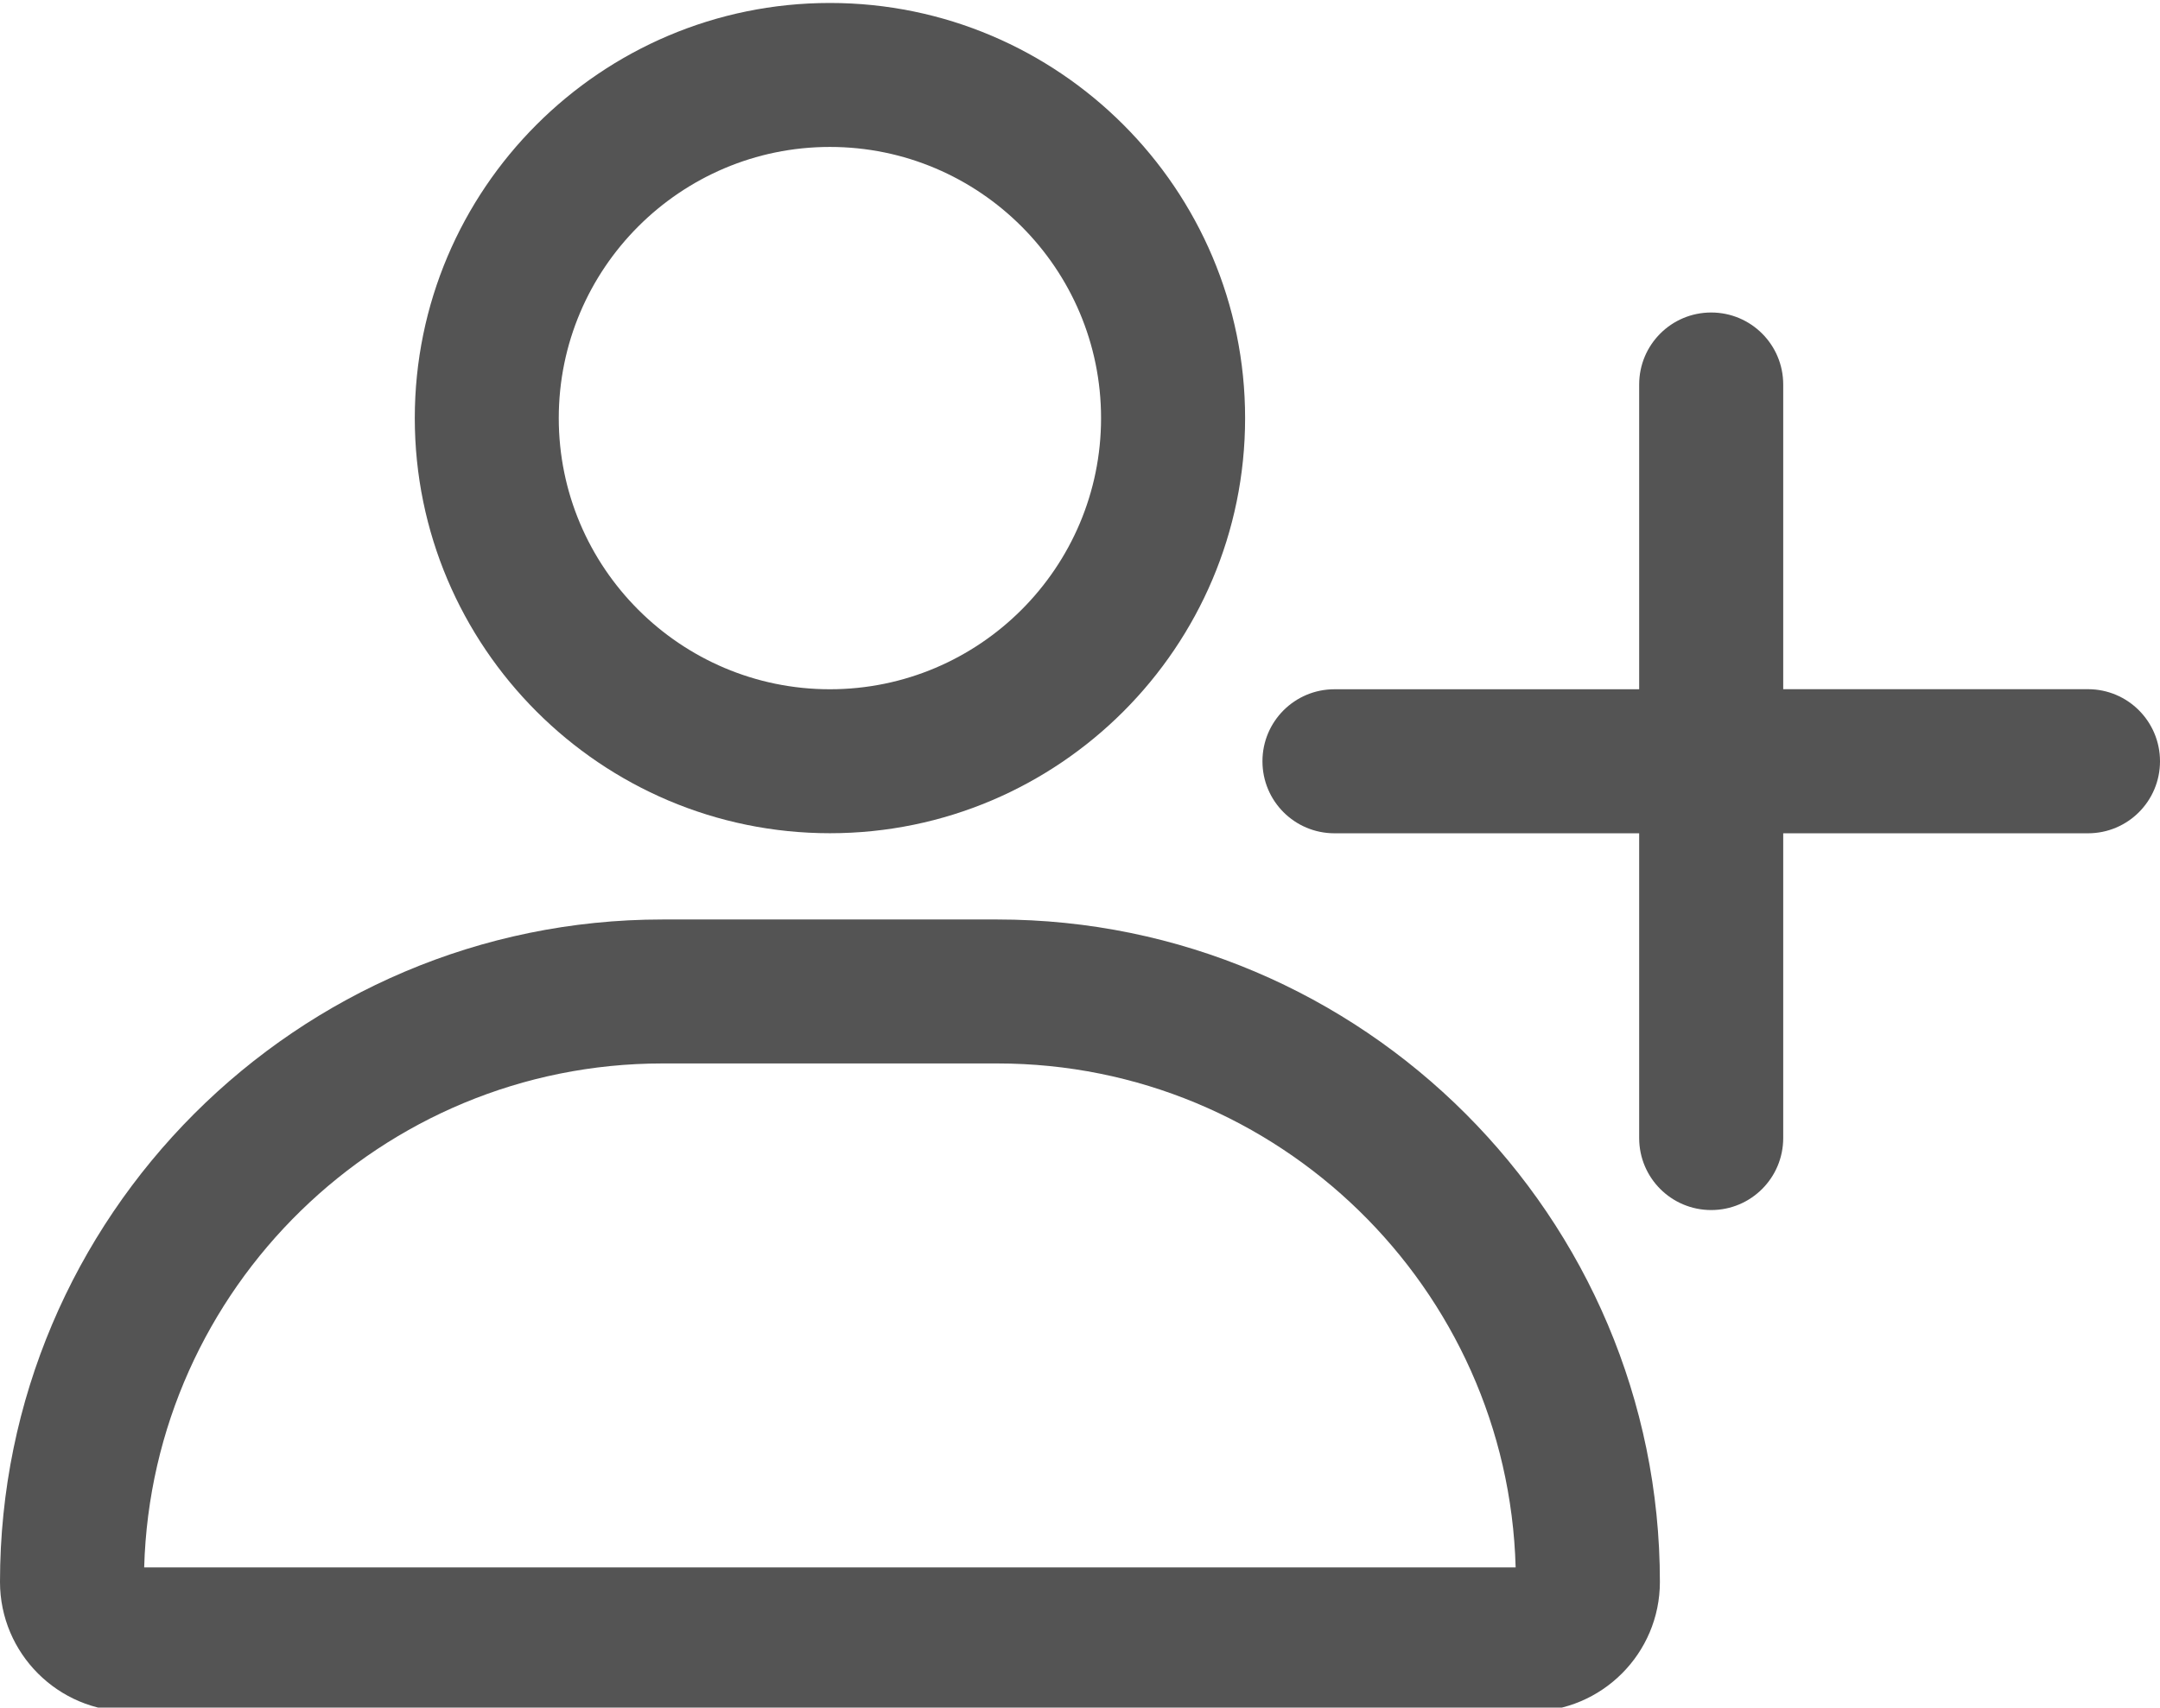
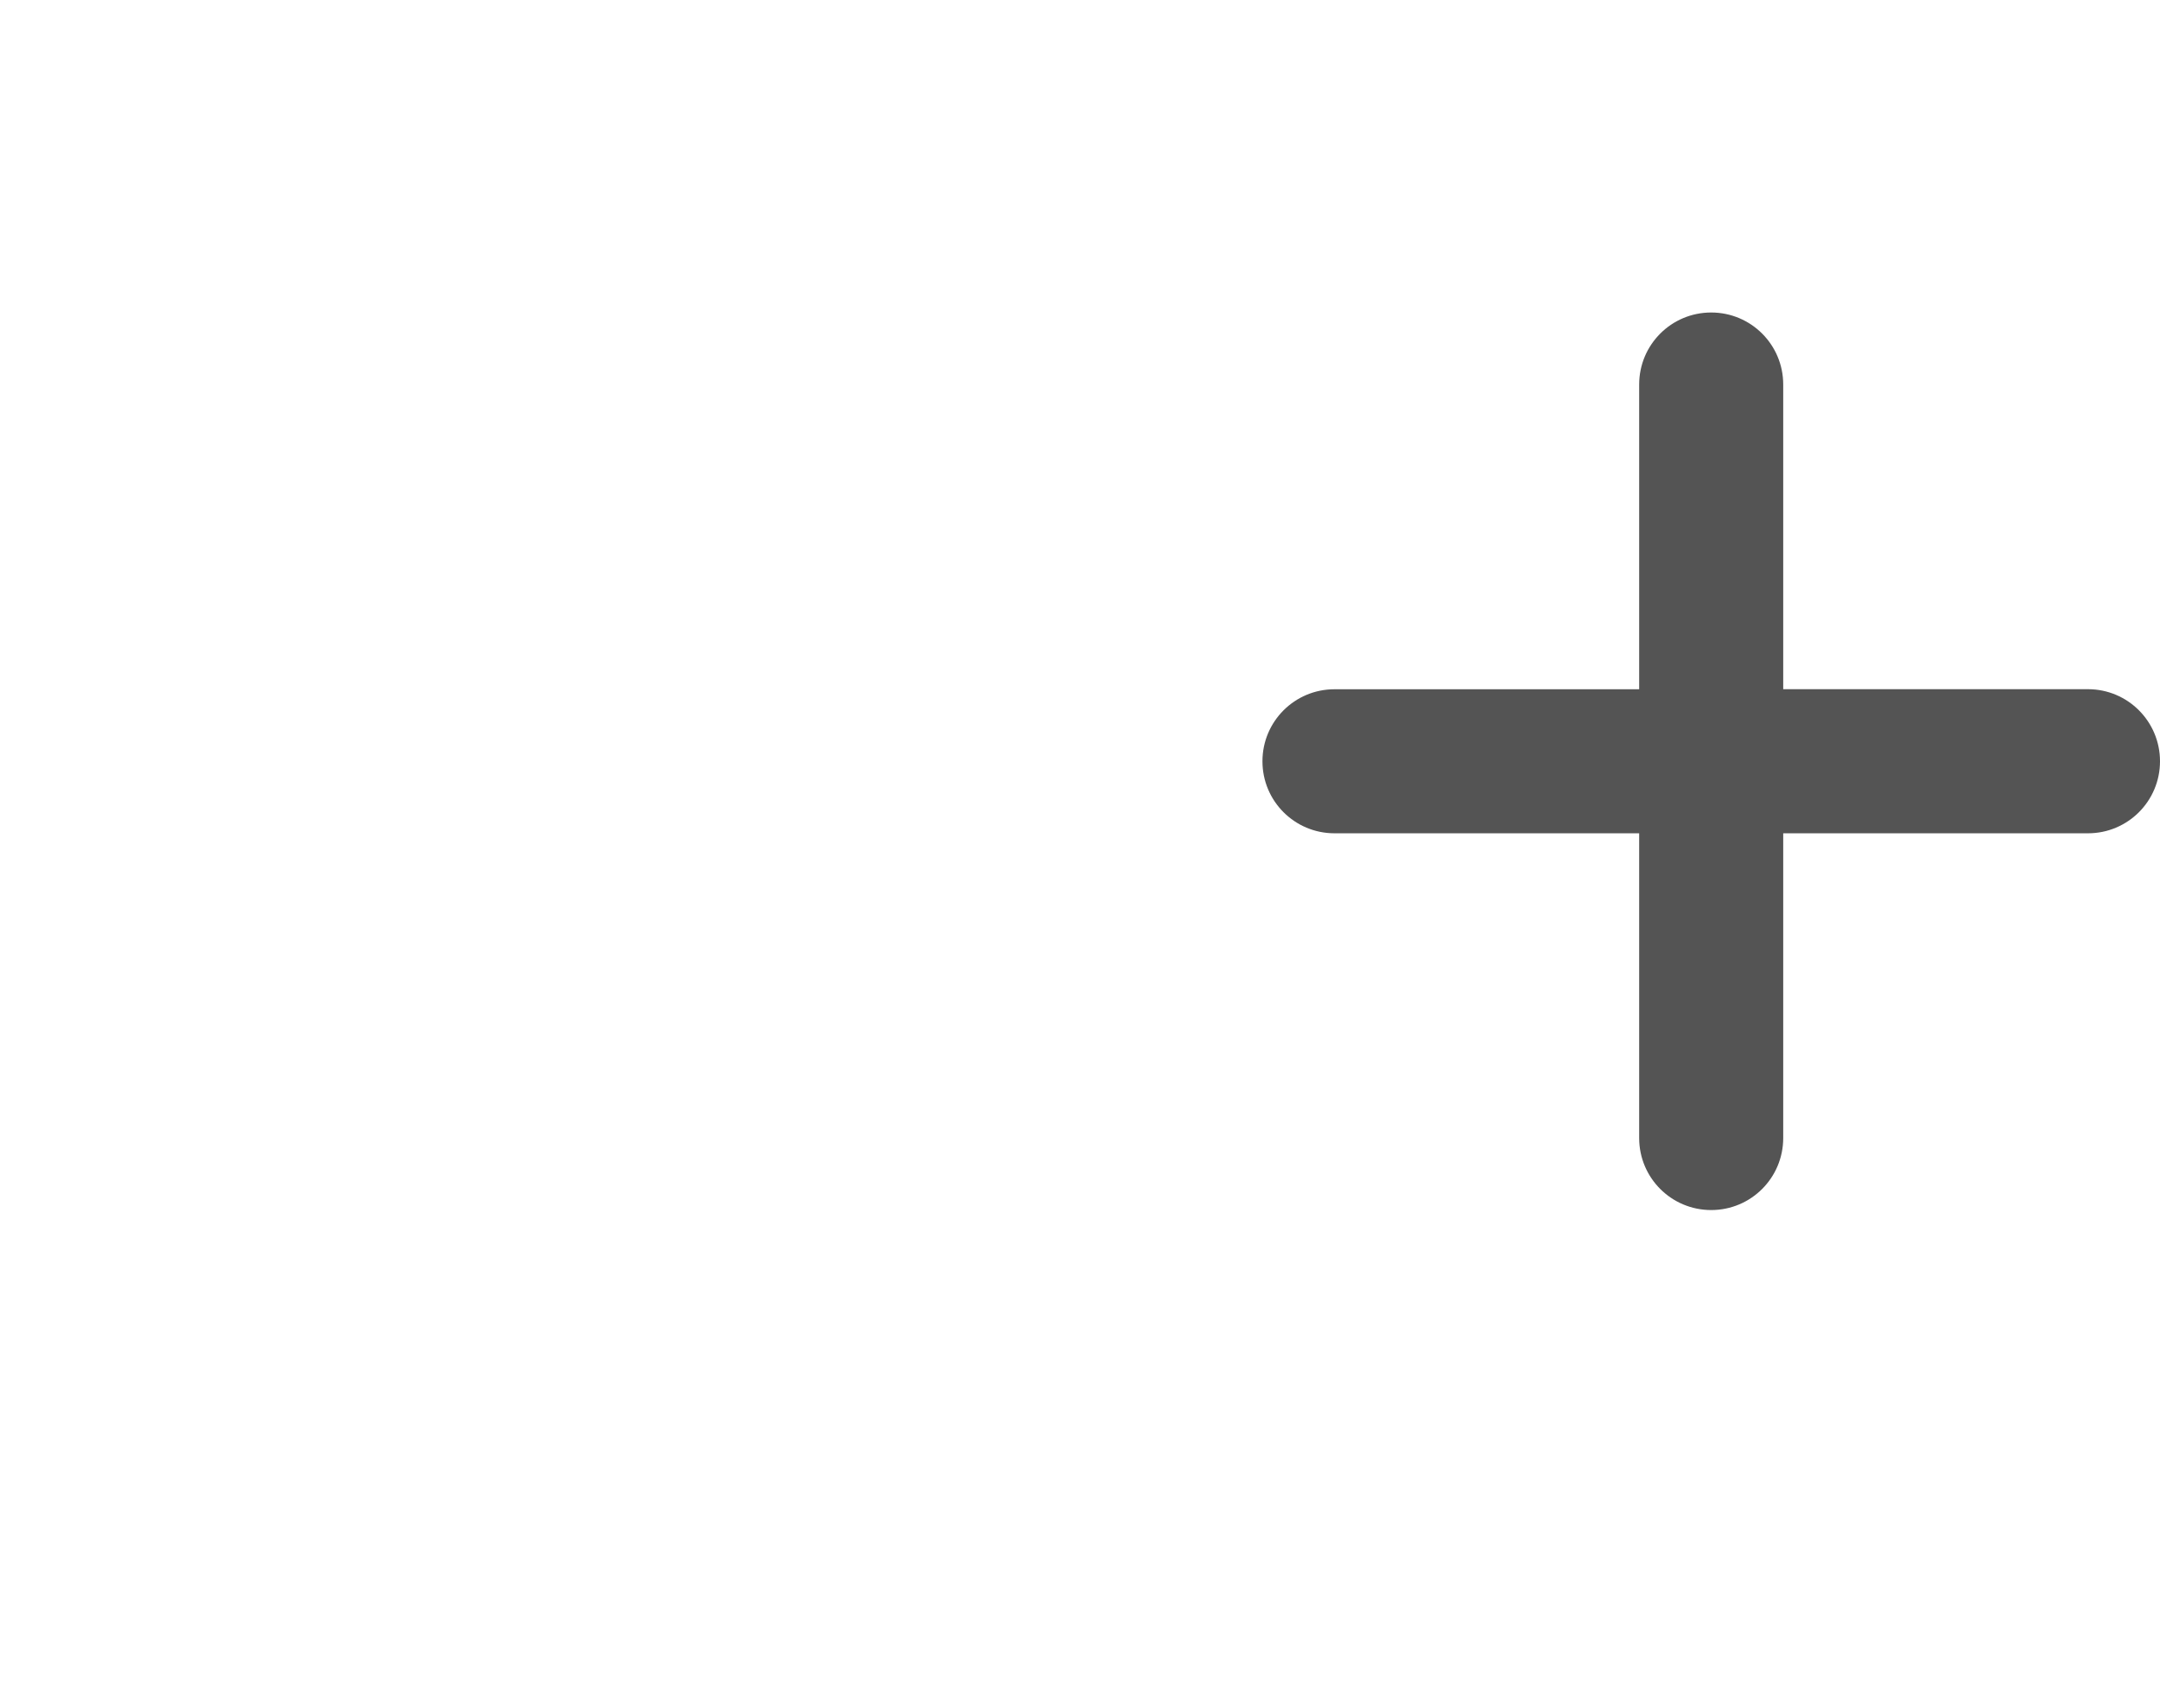
<svg xmlns="http://www.w3.org/2000/svg" preserveAspectRatio="xMidYMid meet" version="1.0" viewBox="0.0 3.3 32.0 25.3" zoomAndPan="magnify" style="fill: rgb(84, 84, 84);" original_string_length="1421">
  <g id="__id3_snxn7lva8l">
-     <path d="M18.446,9.495c0-3.392-2.759-6.151-6.151-6.151S6.145,6.103,6.145,9.495 c0,3.391,2.759,6.15,6.151,6.15S18.446,12.885,18.446,9.495z M8.278,9.495 c0-2.216,1.802-4.018,4.017-4.018s4.017,1.802,4.017,4.018c0,2.215-1.802,4.017-4.017,4.017 S8.278,11.709,8.278,9.495z" style="fill: inherit;" />
-     <path d="M0,26.738c0,1.058,0.861,1.919,1.919,1.919h20.753c1.058,0,1.919-0.86,1.919-1.919 c0-5.411-4.403-9.815-9.815-9.815H9.814C4.403,16.923,0,21.326,0,26.738z M9.814,19.056h4.962 c4.164,0,7.565,3.33,7.678,7.467H2.136C2.251,22.386,5.651,19.056,9.814,19.056z" style="fill: inherit;" />
    <path d="M30.933,13.511h-4.515V8.997c0-0.59-0.477-1.067-1.067-1.067 c-0.59,0-1.067,0.477-1.067,1.067v4.515h-4.514c-0.59,0-1.067,0.477-1.067,1.067 s0.477,1.067,1.067,1.067h4.514v4.515c0,0.59,0.477,1.067,1.067,1.067 c0.59,0,1.067-0.477,1.067-1.067v-4.515h4.515c0.59,0,1.067-0.477,1.067-1.067 S31.523,13.511,30.933,13.511z" style="fill: inherit;" />
  </g>
</svg>